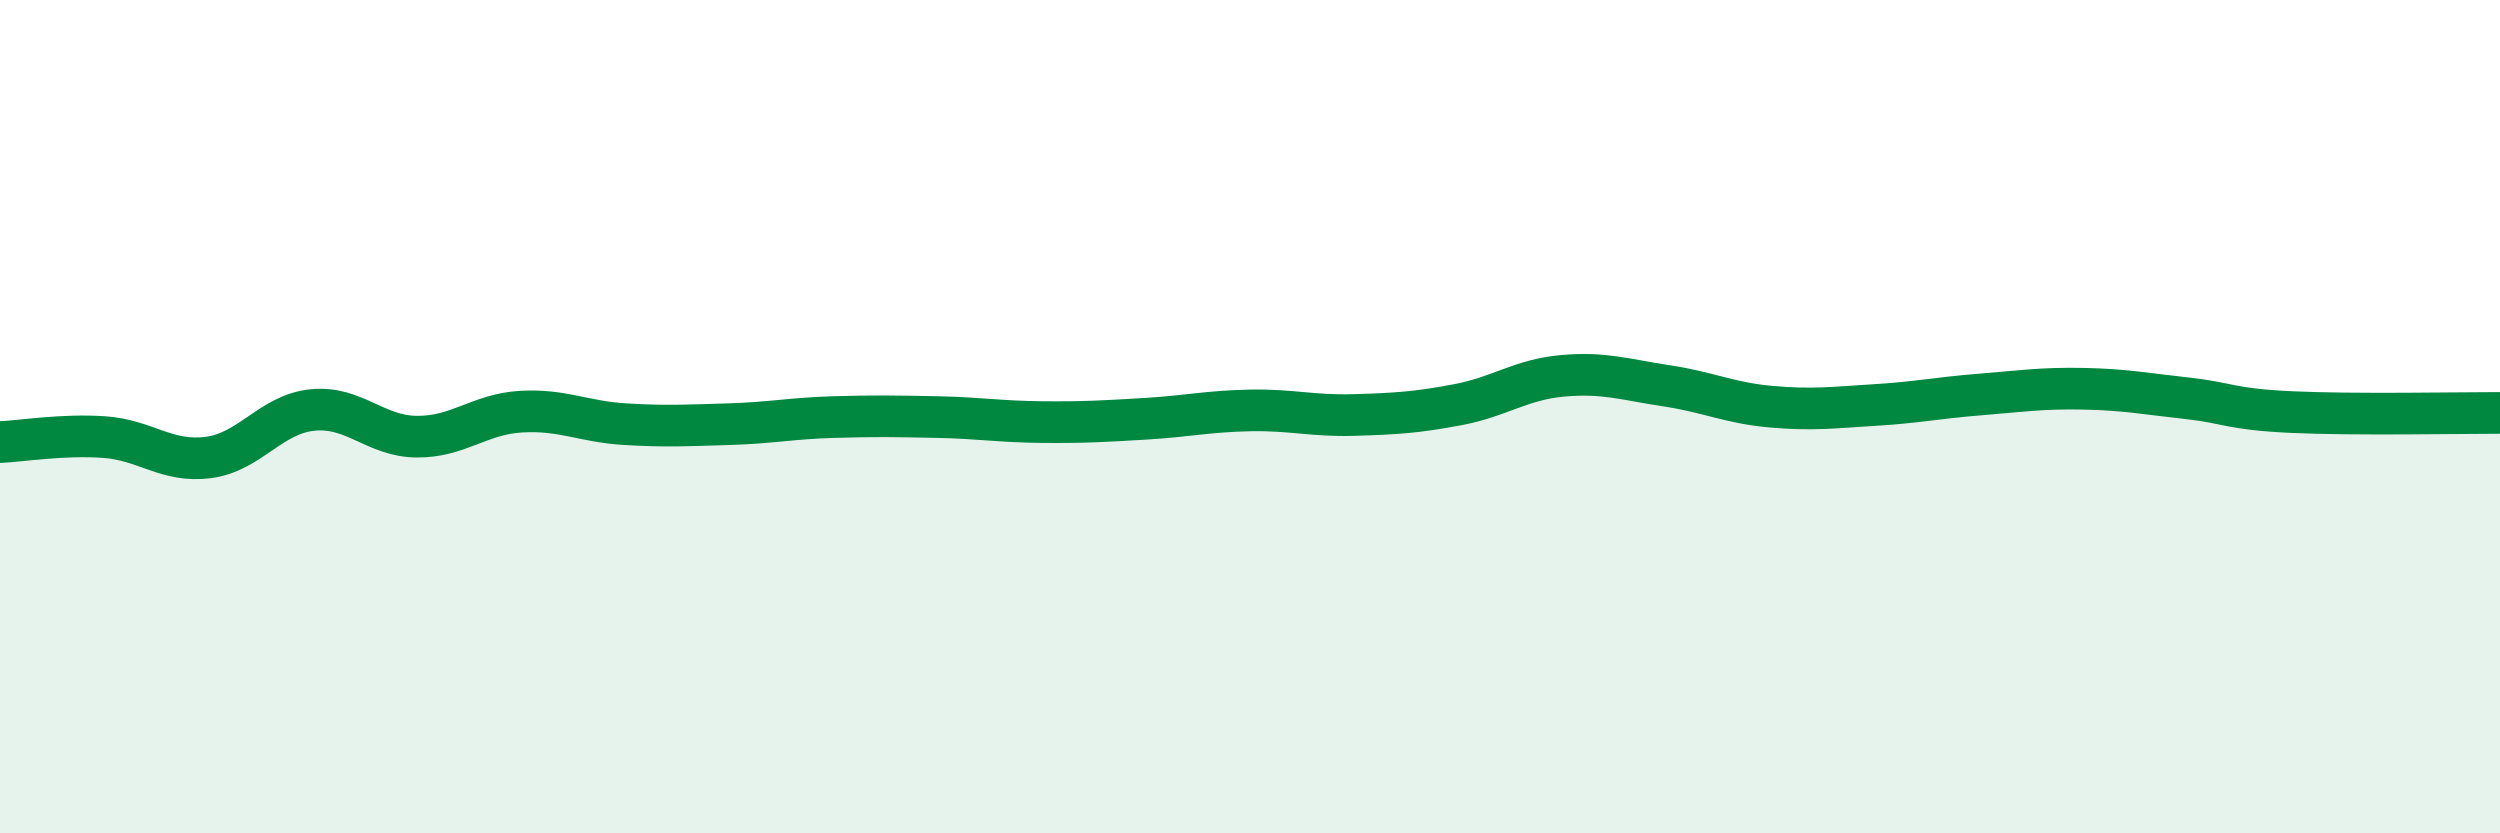
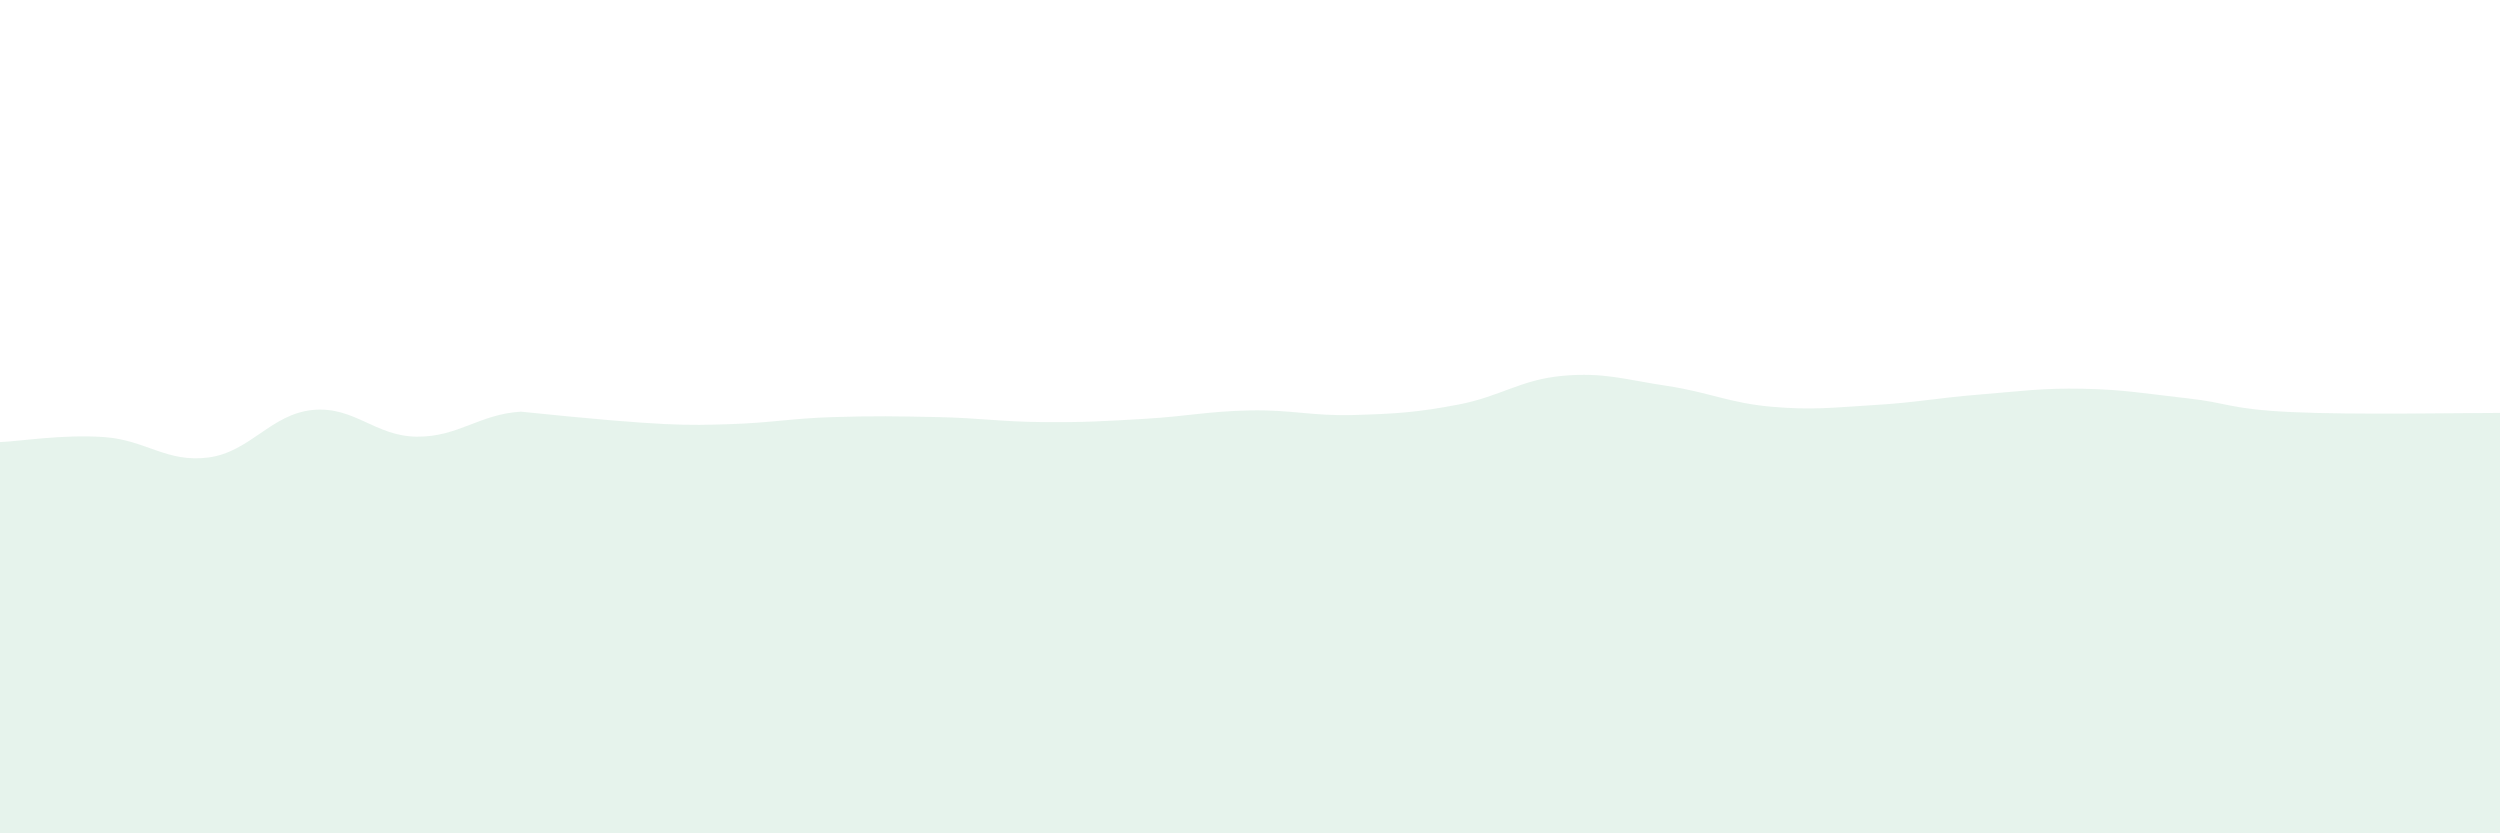
<svg xmlns="http://www.w3.org/2000/svg" width="60" height="20" viewBox="0 0 60 20">
-   <path d="M 0,10.61 C 0.5,10.59 1.5,10.42 2.5,10.49 C 3.5,10.56 4,11.11 5,10.98 C 6,10.85 6.5,9.94 7.5,9.84 C 8.5,9.74 9,10.47 10,10.48 C 11,10.49 11.5,9.94 12.5,9.88 C 13.5,9.82 14,10.12 15,10.18 C 16,10.24 16.5,10.21 17.5,10.18 C 18.5,10.15 19,10.04 20,10.01 C 21,9.98 21.5,9.99 22.5,10.01 C 23.5,10.03 24,10.12 25,10.13 C 26,10.14 26.5,10.11 27.5,10.05 C 28.5,9.99 29,9.87 30,9.85 C 31,9.83 31.5,9.99 32.5,9.96 C 33.5,9.93 34,9.9 35,9.71 C 36,9.52 36.5,9.11 37.5,9.02 C 38.5,8.93 39,9.11 40,9.26 C 41,9.41 41.5,9.67 42.5,9.76 C 43.5,9.85 44,9.78 45,9.72 C 46,9.66 46.5,9.55 47.5,9.47 C 48.5,9.39 49,9.31 50,9.33 C 51,9.35 51.5,9.45 52.5,9.56 C 53.5,9.67 53.5,9.82 55,9.89 C 56.5,9.96 59,9.91 60,9.91L60 20L0 20Z" fill="#008740" opacity="0.1" stroke-linecap="round" stroke-linejoin="round" />
-   <path d="M 0,10.61 C 0.5,10.59 1.5,10.42 2.5,10.49 C 3.5,10.56 4,11.11 5,10.98 C 6,10.85 6.5,9.94 7.5,9.84 C 8.5,9.74 9,10.47 10,10.48 C 11,10.49 11.5,9.94 12.5,9.88 C 13.5,9.82 14,10.12 15,10.18 C 16,10.24 16.5,10.21 17.5,10.18 C 18.5,10.15 19,10.04 20,10.01 C 21,9.98 21.5,9.99 22.5,10.01 C 23.5,10.03 24,10.12 25,10.13 C 26,10.14 26.5,10.11 27.5,10.05 C 28.5,9.99 29,9.87 30,9.85 C 31,9.83 31.5,9.99 32.5,9.96 C 33.5,9.93 34,9.9 35,9.71 C 36,9.52 36.5,9.11 37.5,9.02 C 38.5,8.93 39,9.11 40,9.26 C 41,9.41 41.5,9.67 42.5,9.76 C 43.5,9.85 44,9.78 45,9.72 C 46,9.66 46.5,9.55 47.5,9.47 C 48.5,9.39 49,9.31 50,9.33 C 51,9.35 51.5,9.45 52.5,9.56 C 53.5,9.67 53.5,9.82 55,9.89 C 56.5,9.96 59,9.91 60,9.91" stroke="#008740" stroke-width="1" fill="none" stroke-linecap="round" stroke-linejoin="round" />
+   <path d="M 0,10.61 C 0.5,10.59 1.5,10.42 2.5,10.49 C 3.5,10.56 4,11.11 5,10.98 C 6,10.85 6.5,9.94 7.5,9.84 C 8.5,9.74 9,10.47 10,10.48 C 11,10.49 11.5,9.94 12.5,9.88 C 16,10.24 16.5,10.21 17.5,10.18 C 18.5,10.15 19,10.04 20,10.01 C 21,9.98 21.5,9.99 22.5,10.01 C 23.5,10.03 24,10.12 25,10.13 C 26,10.14 26.5,10.11 27.5,10.05 C 28.5,9.99 29,9.87 30,9.85 C 31,9.83 31.5,9.99 32.5,9.96 C 33.5,9.93 34,9.9 35,9.71 C 36,9.52 36.5,9.11 37.5,9.02 C 38.5,8.93 39,9.11 40,9.26 C 41,9.41 41.5,9.67 42.5,9.76 C 43.5,9.85 44,9.78 45,9.72 C 46,9.66 46.5,9.55 47.5,9.47 C 48.5,9.39 49,9.31 50,9.33 C 51,9.35 51.5,9.45 52.5,9.56 C 53.5,9.67 53.5,9.82 55,9.89 C 56.5,9.96 59,9.91 60,9.91L60 20L0 20Z" fill="#008740" opacity="0.1" stroke-linecap="round" stroke-linejoin="round" />
</svg>